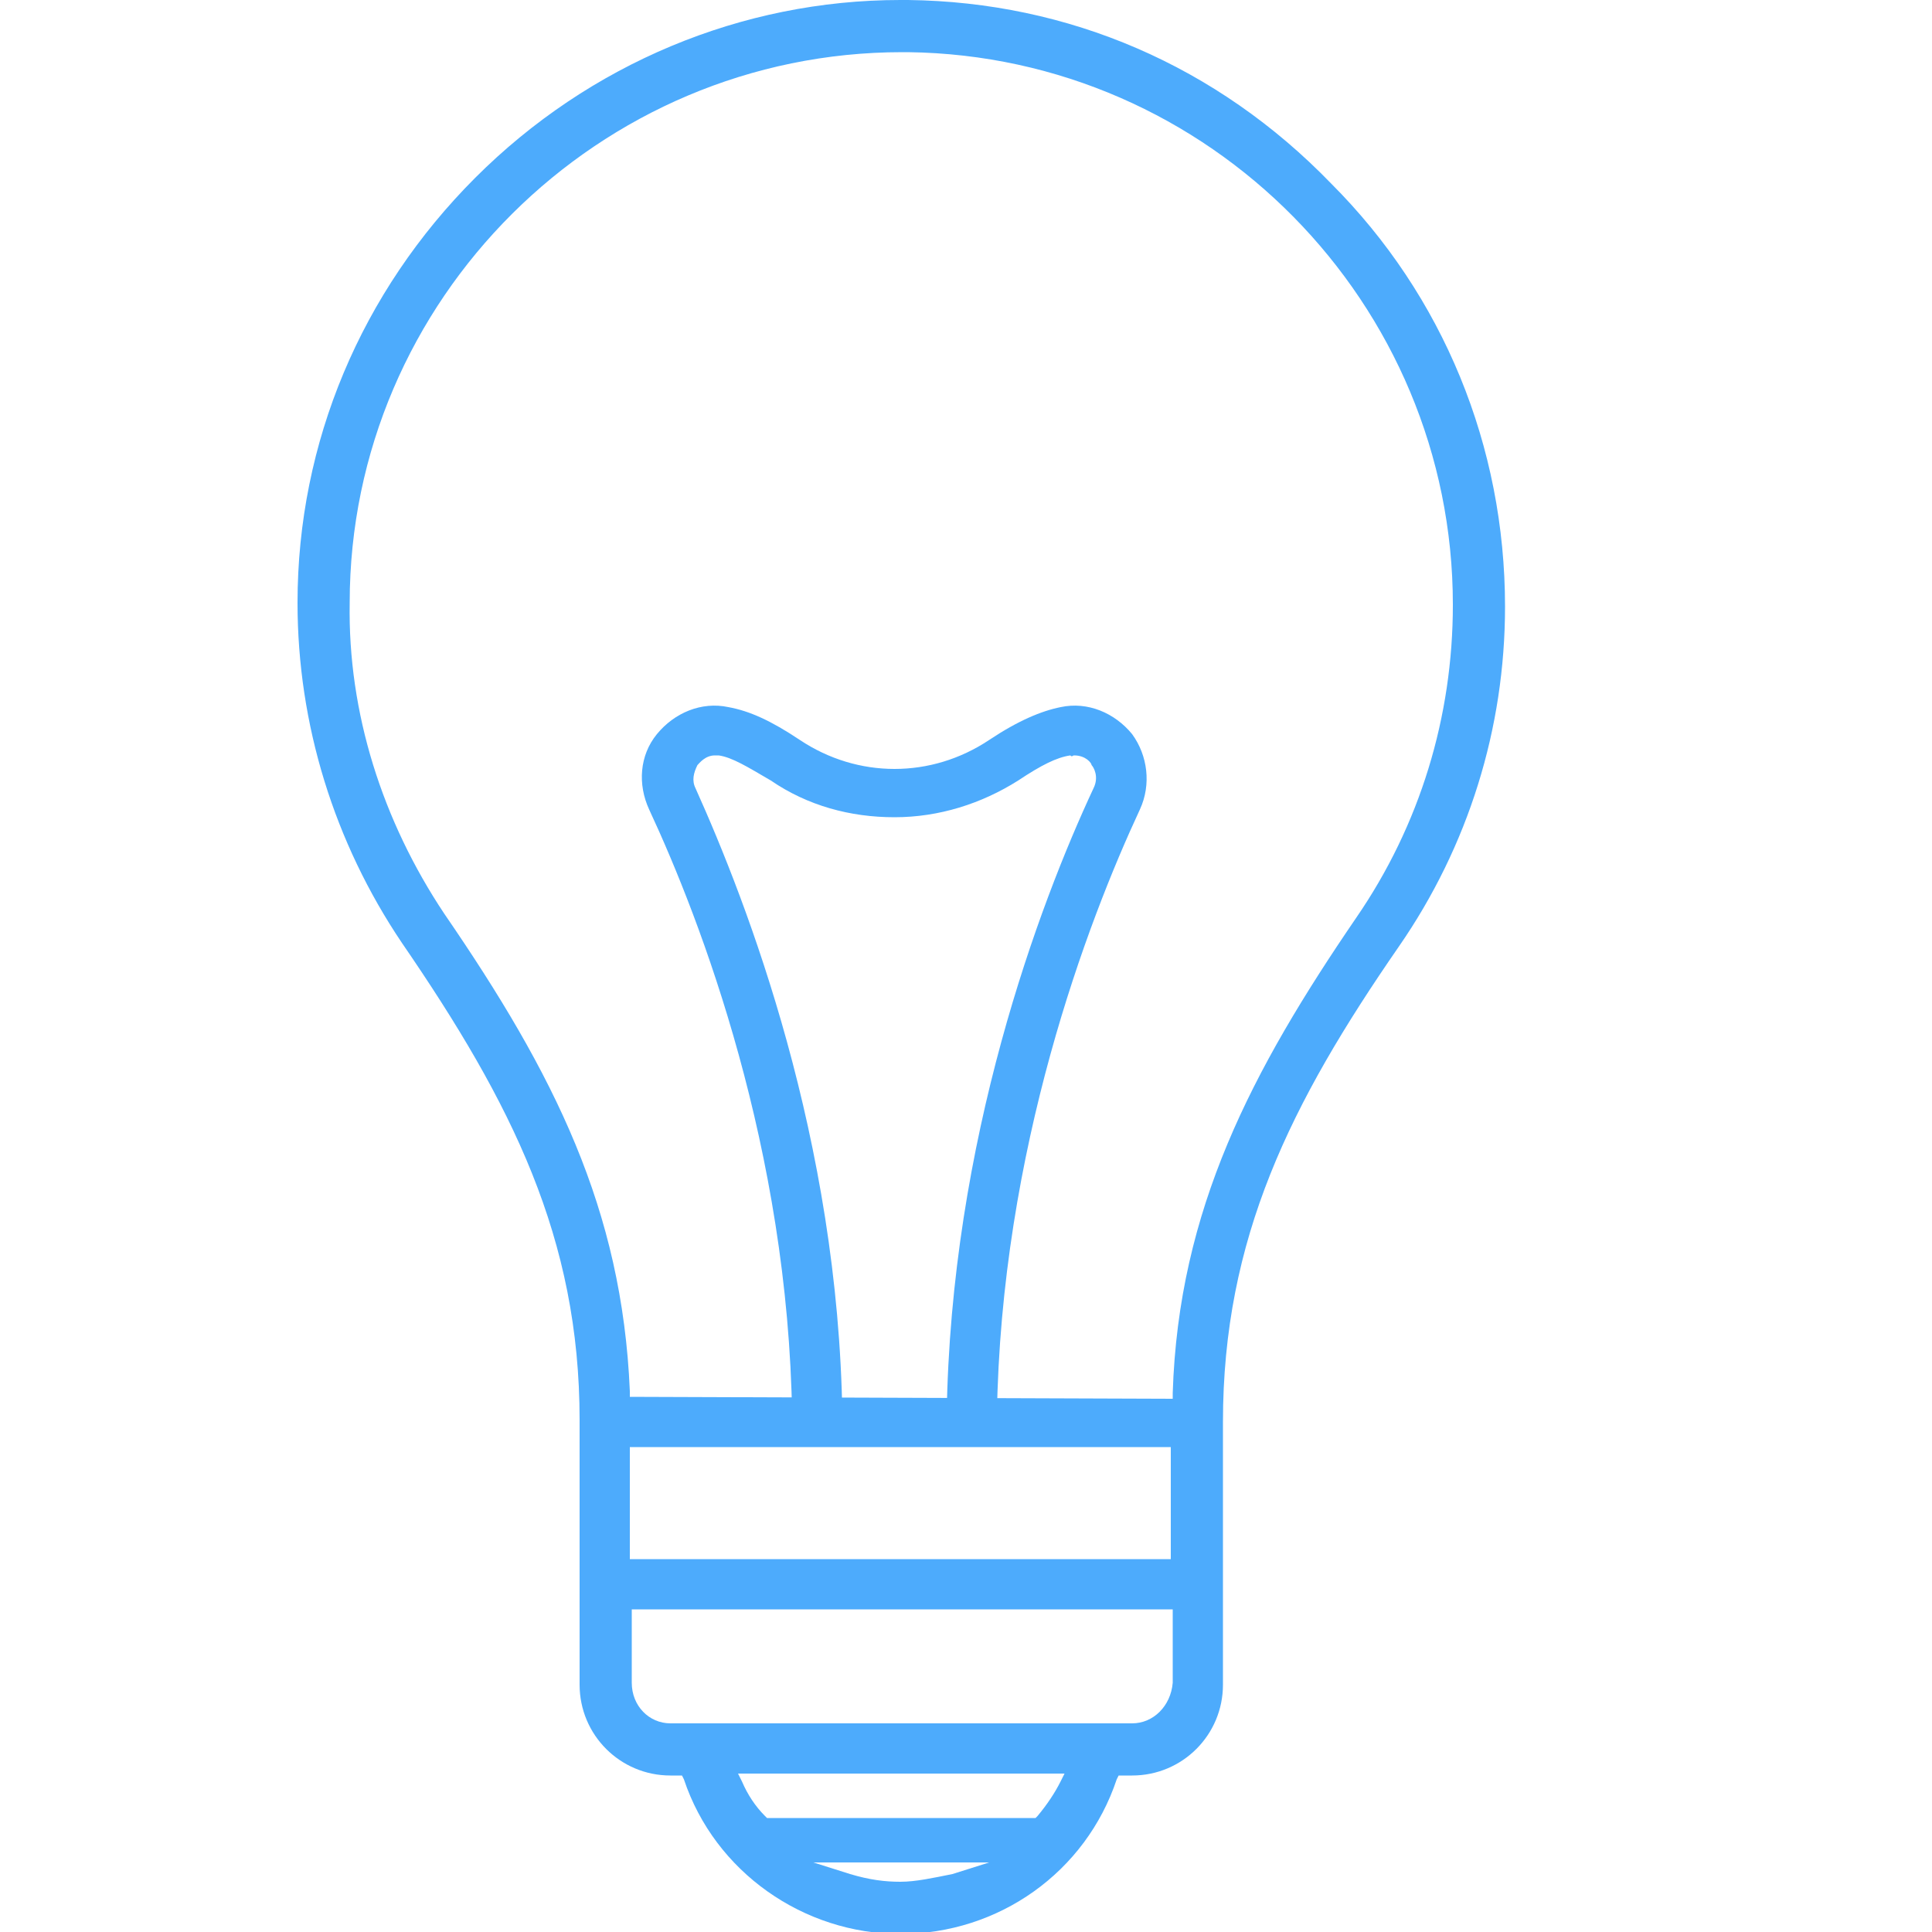
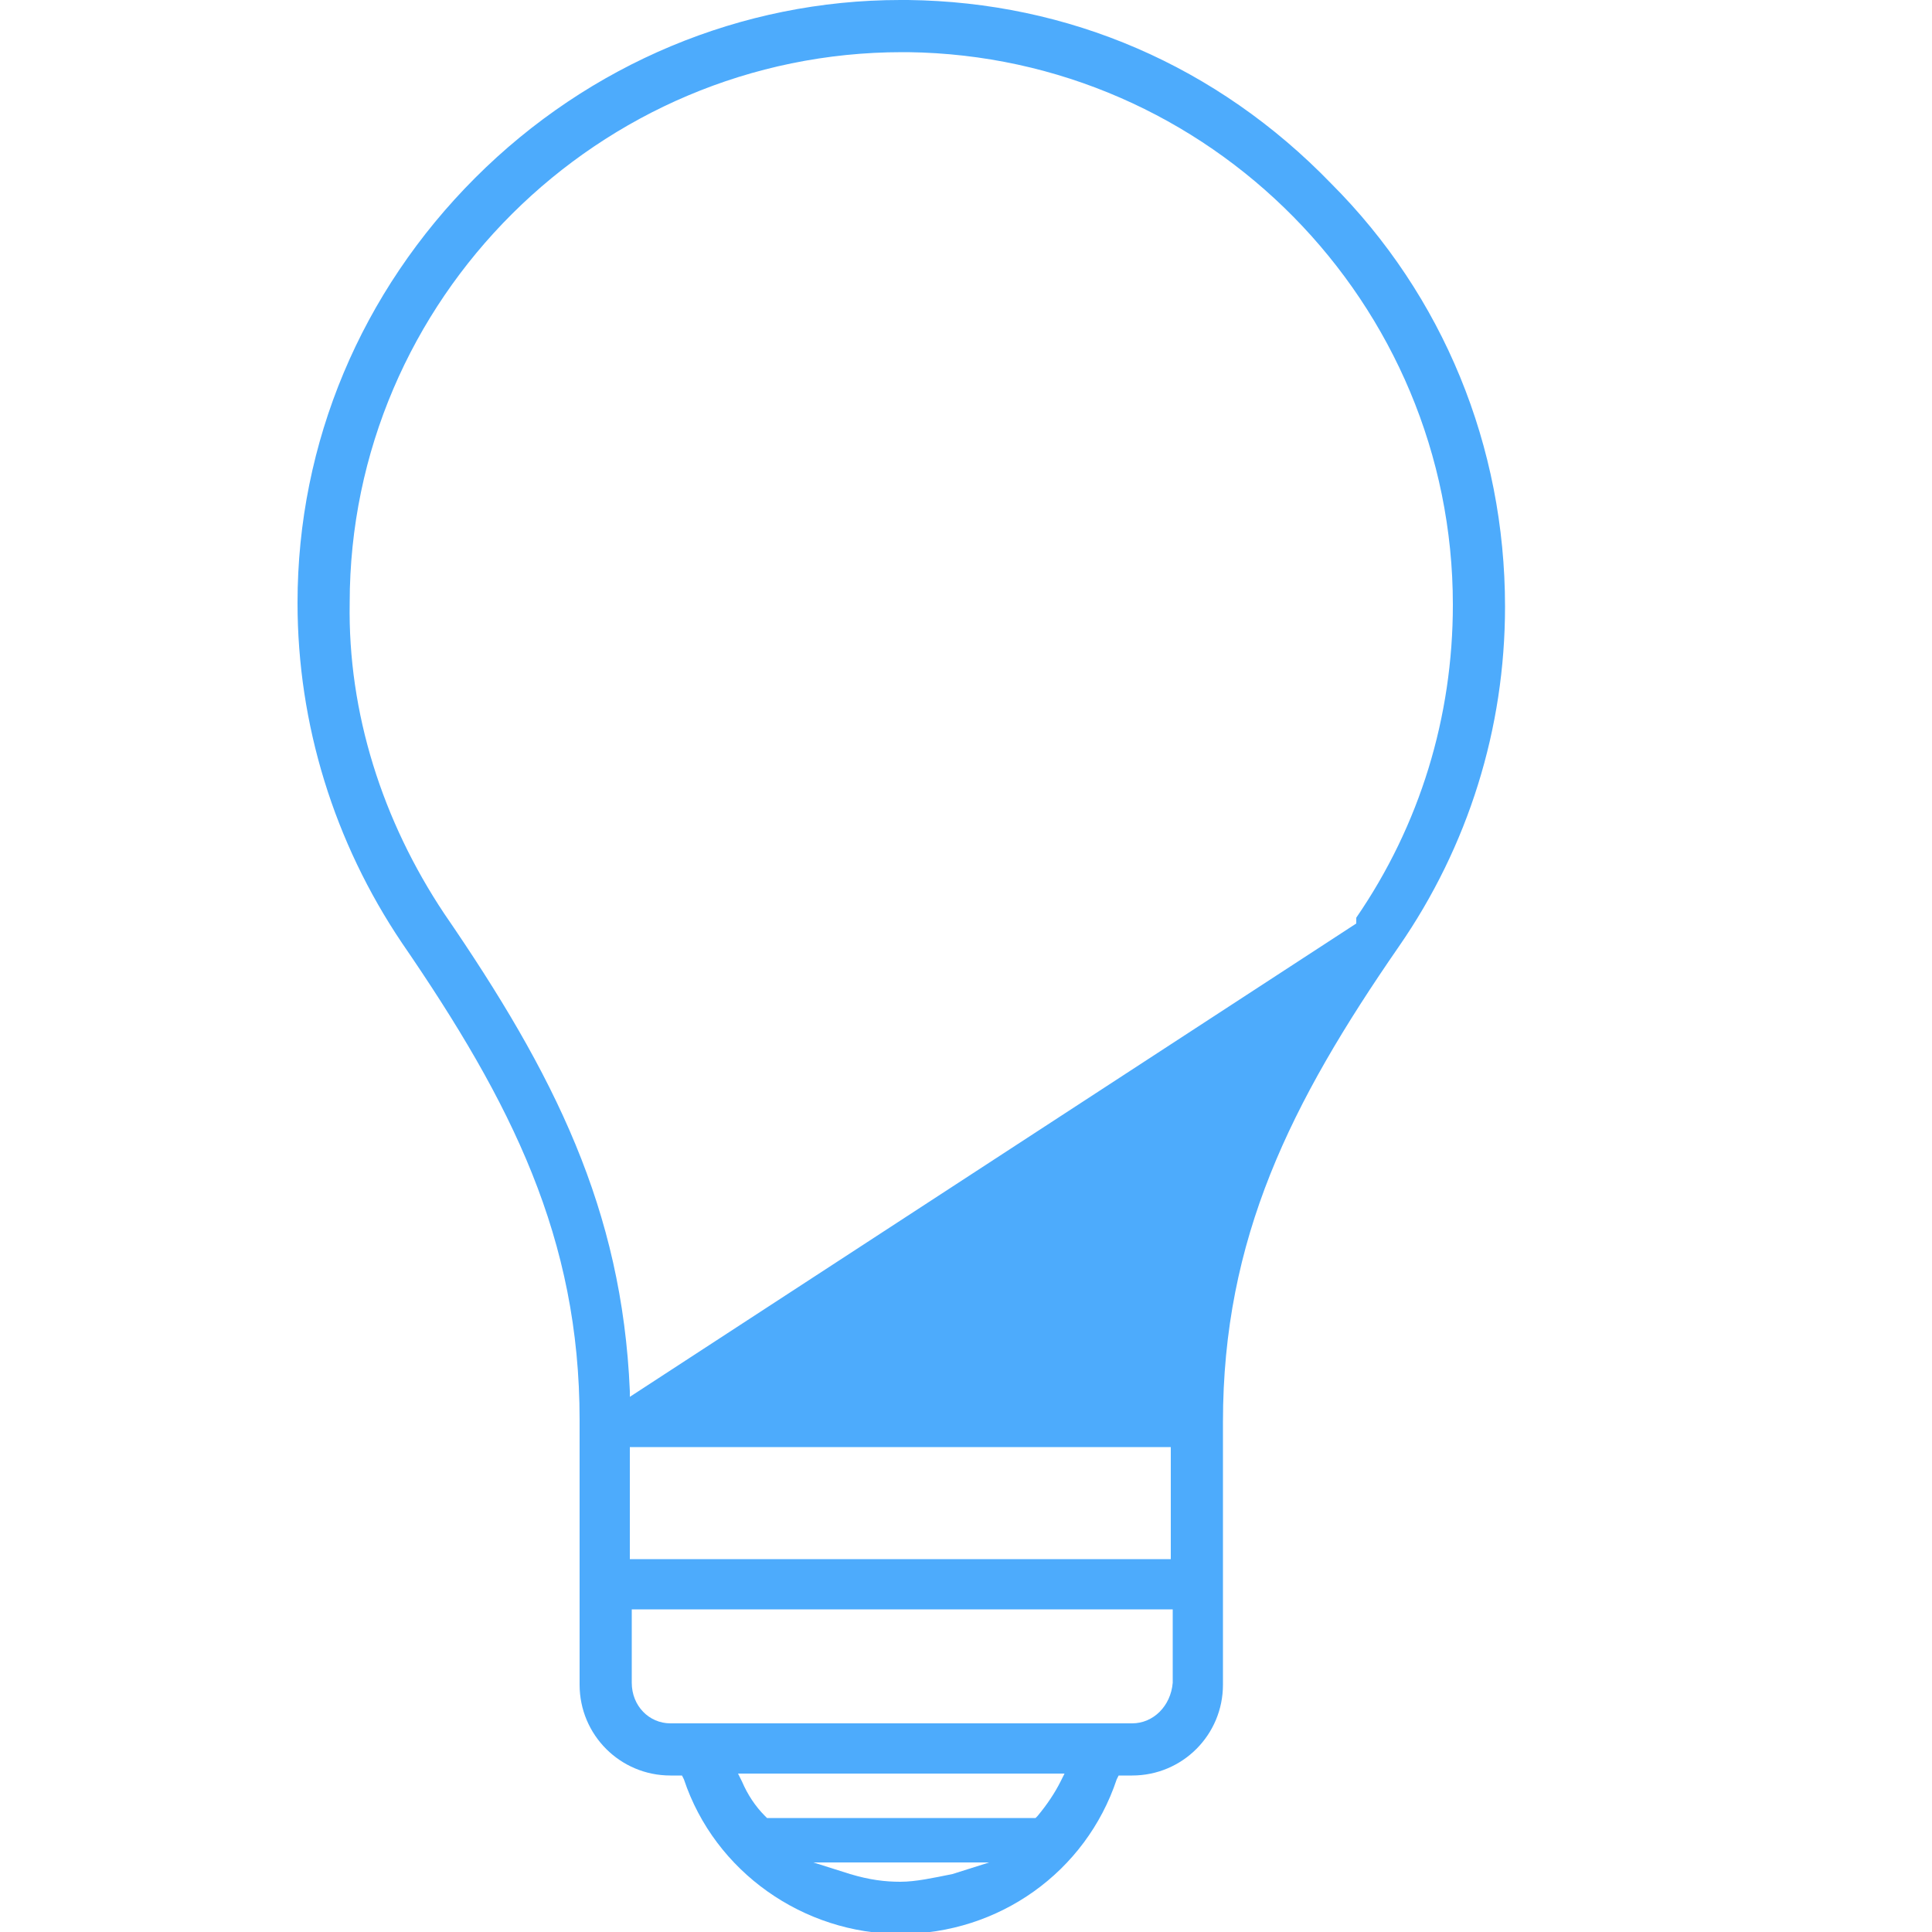
<svg xmlns="http://www.w3.org/2000/svg" version="1.1" id="Ebene_1" x="0px" y="0px" viewBox="0 0 100 100" style="enable-background:new 0 0 100 100;" xml:space="preserve">
  <style type="text/css">
	.st0{fill:#4DABFC;}
</style>
  <g>
    <g>
      <g>
-         <path class="st0" d="M55.6,39.1c0.6,0,0.9,0.4,0.9,0.5c0.1,0.1,0.4,0.6,0.1,1.2c-2.8,6-7.4,18.2-7.6,32.5c0,0.4,0.1,0.7,0.4,0.9     c0.2,0.2,0.6,0.4,0.9,0.4l0,0.3v-0.3c0.7,0,1.3-0.6,1.3-1.3c0.2-13.8,4.7-25.6,7.4-31.4c0.6-1.3,0.4-2.8-0.4-3.9     c-0.9-1.1-2.3-1.7-3.7-1.4c-1,0.2-2.2,0.7-3.7,1.7c-1.5,1-3.2,1.5-4.9,1.5c-1.7,0-3.4-0.5-4.9-1.5c-1.5-1-2.6-1.5-3.7-1.7     c-1.4-0.3-2.8,0.3-3.7,1.4c-0.9,1.1-1,2.6-0.4,3.9c2.7,5.8,7.2,17.6,7.4,31.4c0,0.7,0.6,1.3,1.3,1.3c0.7,0,1.3-0.6,1.3-1.3     C43.4,59,38.7,46.8,36,40.8c-0.2-0.4-0.1-0.8,0.1-1.2c0.1-0.1,0.4-0.5,0.9-0.5c0.1,0,0.2,0,0.2,0c0.7,0.1,1.5,0.6,2.7,1.3     c1.9,1.3,4.1,1.9,6.4,1.9c2.3,0,4.5-0.7,6.4-1.9c1.2-0.8,2-1.2,2.7-1.3C55.5,39.2,55.5,39.1,55.6,39.1z" />
-       </g>
+         </g>
    </g>
  </g>
  <g>
-     <path class="st0" d="M30,73.5c0,0,0,0.1,0,0.2v13.5c0,2.6,2.1,4.7,4.7,4.7h0.6l0.1,0.2c1.6,4.8,6.2,8,11.2,8c5.1,0,9.6-3.2,11.2-8   l0.1-0.2h0.7c2.6,0,4.7-2.1,4.7-4.7l0-13.6c0-9.5,3.5-16.5,9.1-24.6c3.6-5.2,5.5-11.3,5.5-17.6c0-8.3-3.2-16.1-9-21.9   C63,3.4,55.3,0.1,47,0l-0.4,0c-8.2,0-16.1,3.3-22,9.2c-5.9,5.9-9.2,13.7-9.2,22c0,6.3,1.9,12.4,5.4,17.6C26.5,57.1,30,64.1,30,73.5   z M46.6,97.4c-0.8,0-1.6-0.1-2.6-0.4l-1.9-0.6h9.1L49.3,97C48.3,97.2,47.4,97.4,46.6,97.4z M53.6,94.1H39.7L39.6,94   c-0.5-0.5-0.9-1.1-1.2-1.8l-0.2-0.4h16.9l-0.2,0.4c-0.3,0.6-0.7,1.2-1.2,1.8L53.6,94.1z M58.6,89.2H34.7c-1.1,0-2-0.9-2-2.1v-3.8   h28v3.8C60.6,88.3,59.7,89.2,58.6,89.2z M60.6,80.7h-28v-5.8h28V80.7z M32.6,72.3l0-0.3c-0.4-9.4-3.9-16.4-9.6-24.7   c-3.2-4.8-5-10.4-4.9-16.1c0-15.7,12.9-28.5,28.6-28.5c0.1,0,0.2,0,0.3,0c15.6,0.2,28.2,13,28.2,28.6c0,5.8-1.7,11.4-5,16.2   c-5.4,7.9-9.2,15.1-9.5,24.6l0,0.3L32.6,72.3z" />
+     <path class="st0" d="M30,73.5c0,0,0,0.1,0,0.2v13.5c0,2.6,2.1,4.7,4.7,4.7h0.6l0.1,0.2c1.6,4.8,6.2,8,11.2,8c5.1,0,9.6-3.2,11.2-8   l0.1-0.2h0.7c2.6,0,4.7-2.1,4.7-4.7l0-13.6c0-9.5,3.5-16.5,9.1-24.6c3.6-5.2,5.5-11.3,5.5-17.6c0-8.3-3.2-16.1-9-21.9   C63,3.4,55.3,0.1,47,0l-0.4,0c-8.2,0-16.1,3.3-22,9.2c-5.9,5.9-9.2,13.7-9.2,22c0,6.3,1.9,12.4,5.4,17.6C26.5,57.1,30,64.1,30,73.5   z M46.6,97.4c-0.8,0-1.6-0.1-2.6-0.4l-1.9-0.6h9.1L49.3,97C48.3,97.2,47.4,97.4,46.6,97.4z M53.6,94.1H39.7L39.6,94   c-0.5-0.5-0.9-1.1-1.2-1.8l-0.2-0.4h16.9l-0.2,0.4c-0.3,0.6-0.7,1.2-1.2,1.8L53.6,94.1z M58.6,89.2H34.7c-1.1,0-2-0.9-2-2.1v-3.8   h28v3.8C60.6,88.3,59.7,89.2,58.6,89.2z M60.6,80.7h-28v-5.8h28V80.7z M32.6,72.3l0-0.3c-0.4-9.4-3.9-16.4-9.6-24.7   c-3.2-4.8-5-10.4-4.9-16.1c0-15.7,12.9-28.5,28.6-28.5c0.1,0,0.2,0,0.3,0c15.6,0.2,28.2,13,28.2,28.6c0,5.8-1.7,11.4-5,16.2   l0,0.3L32.6,72.3z" />
  </g>
</svg>